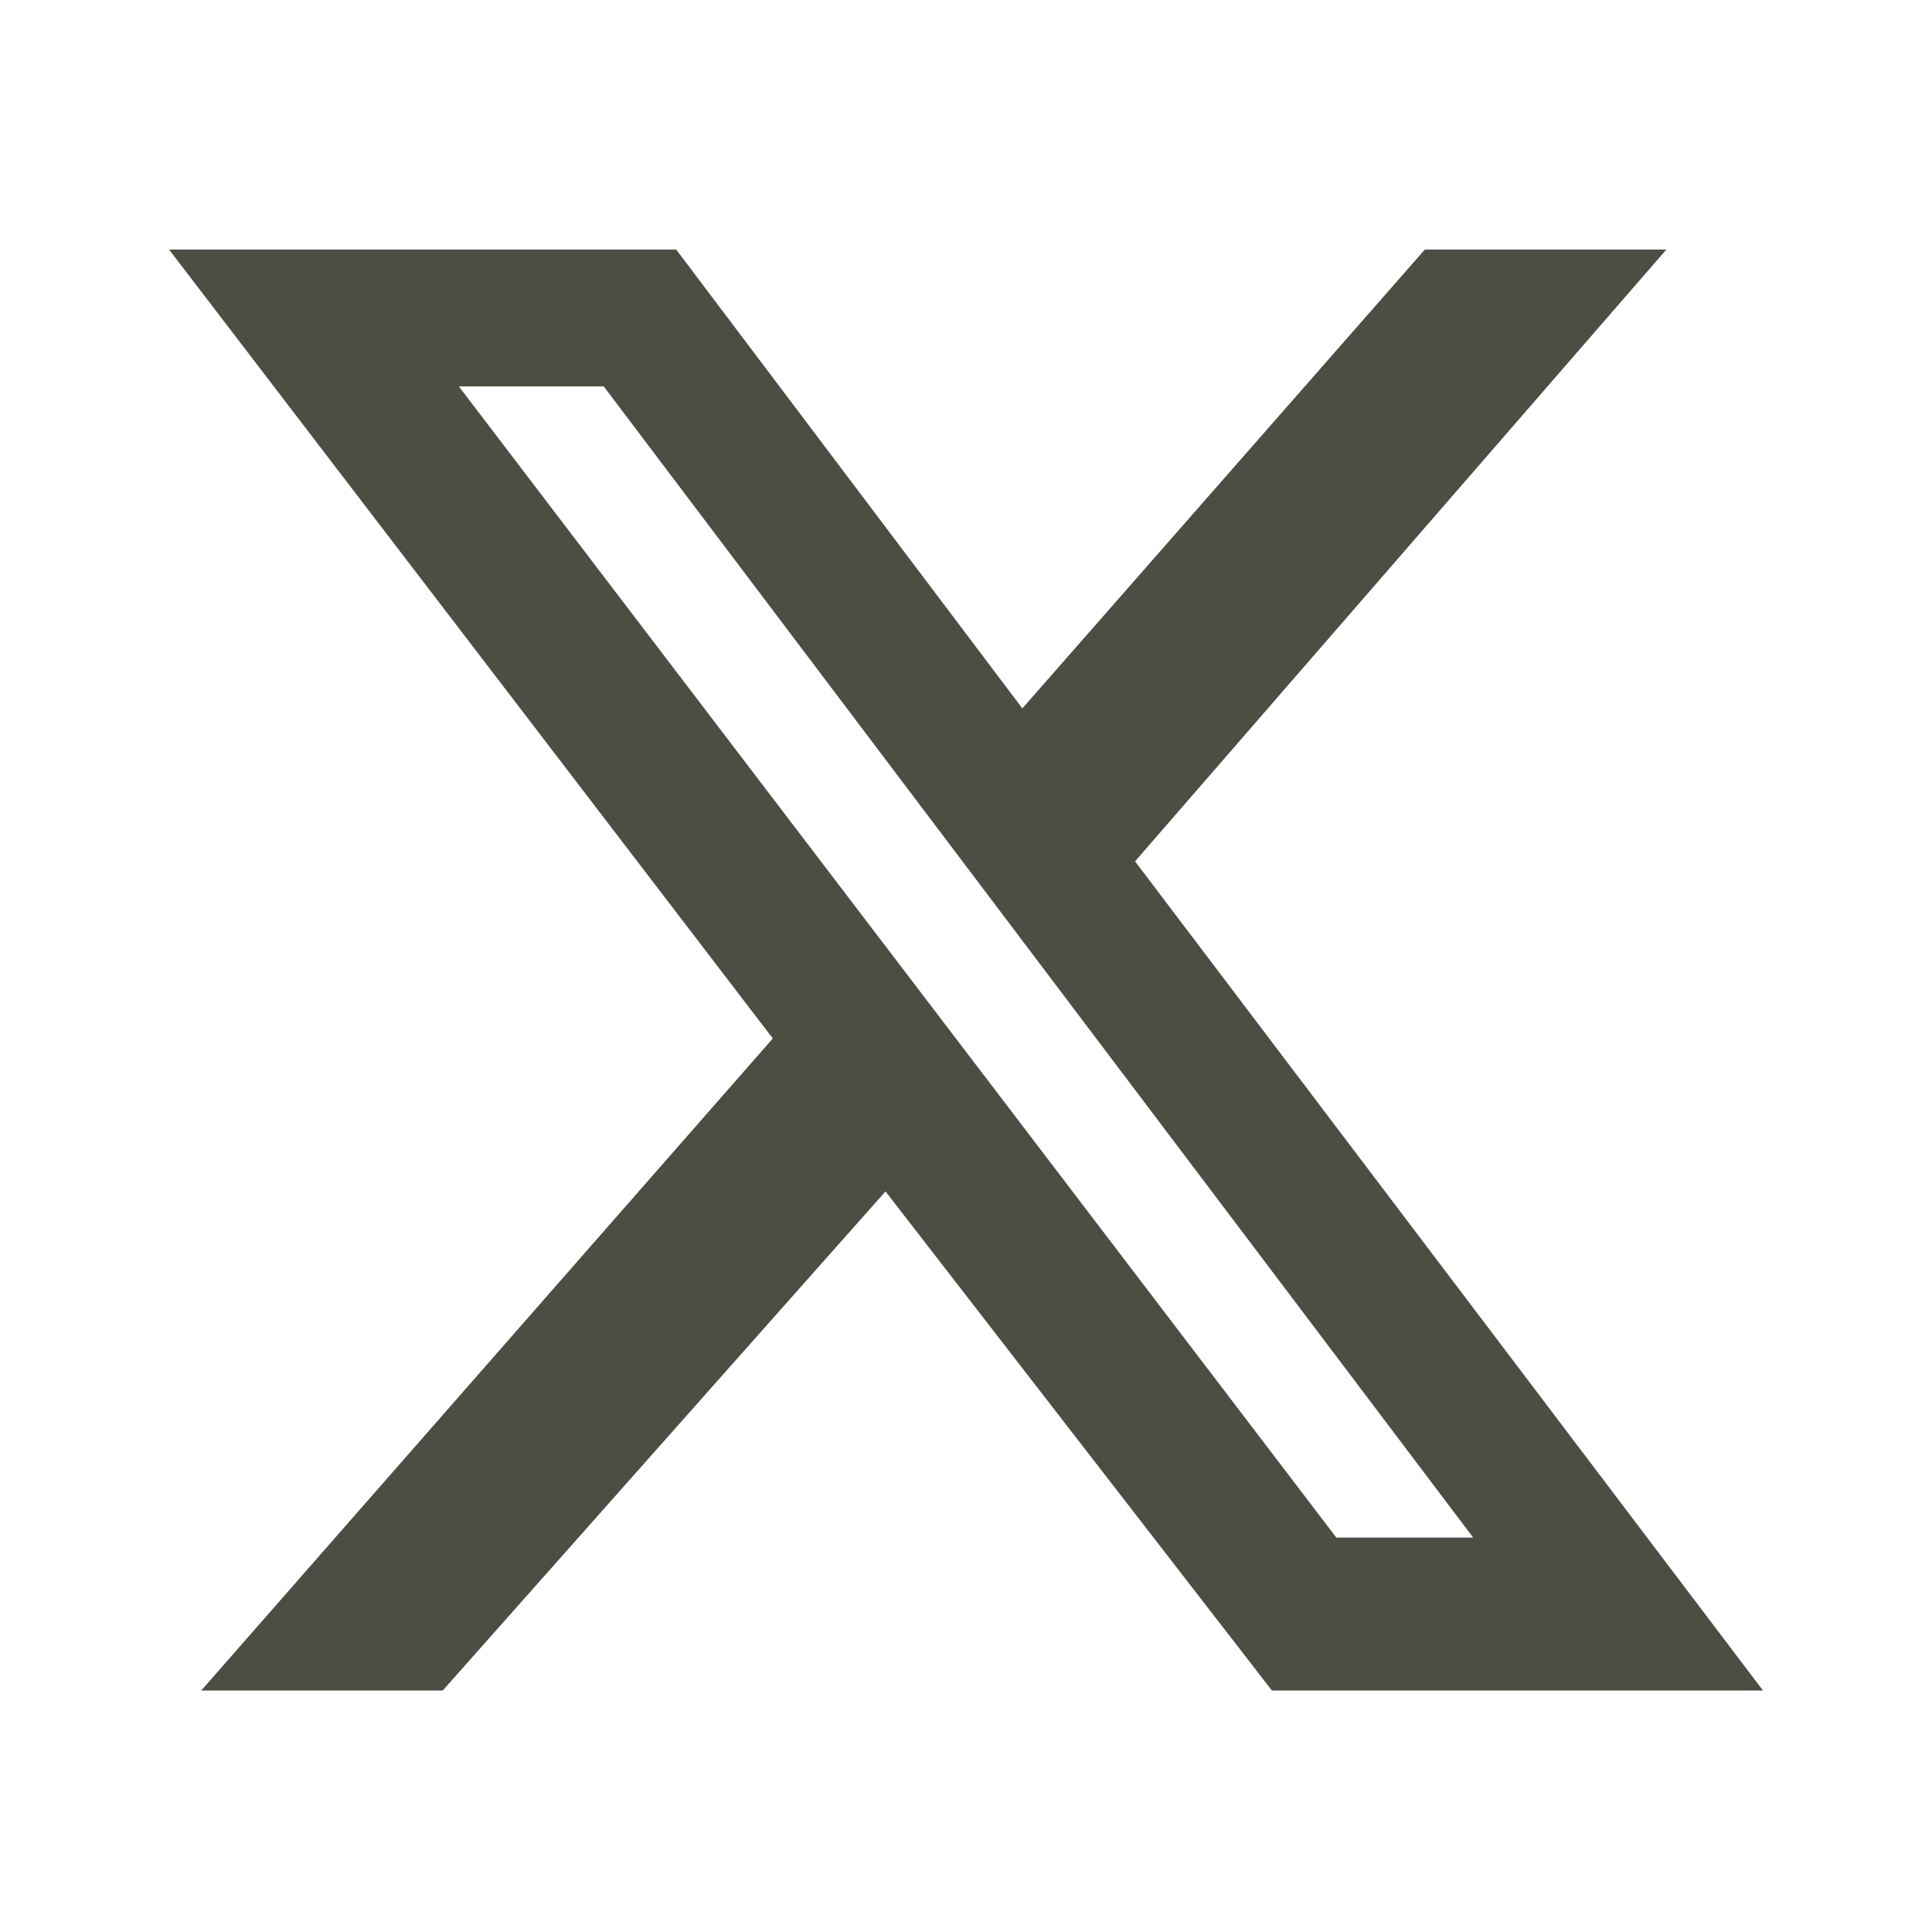
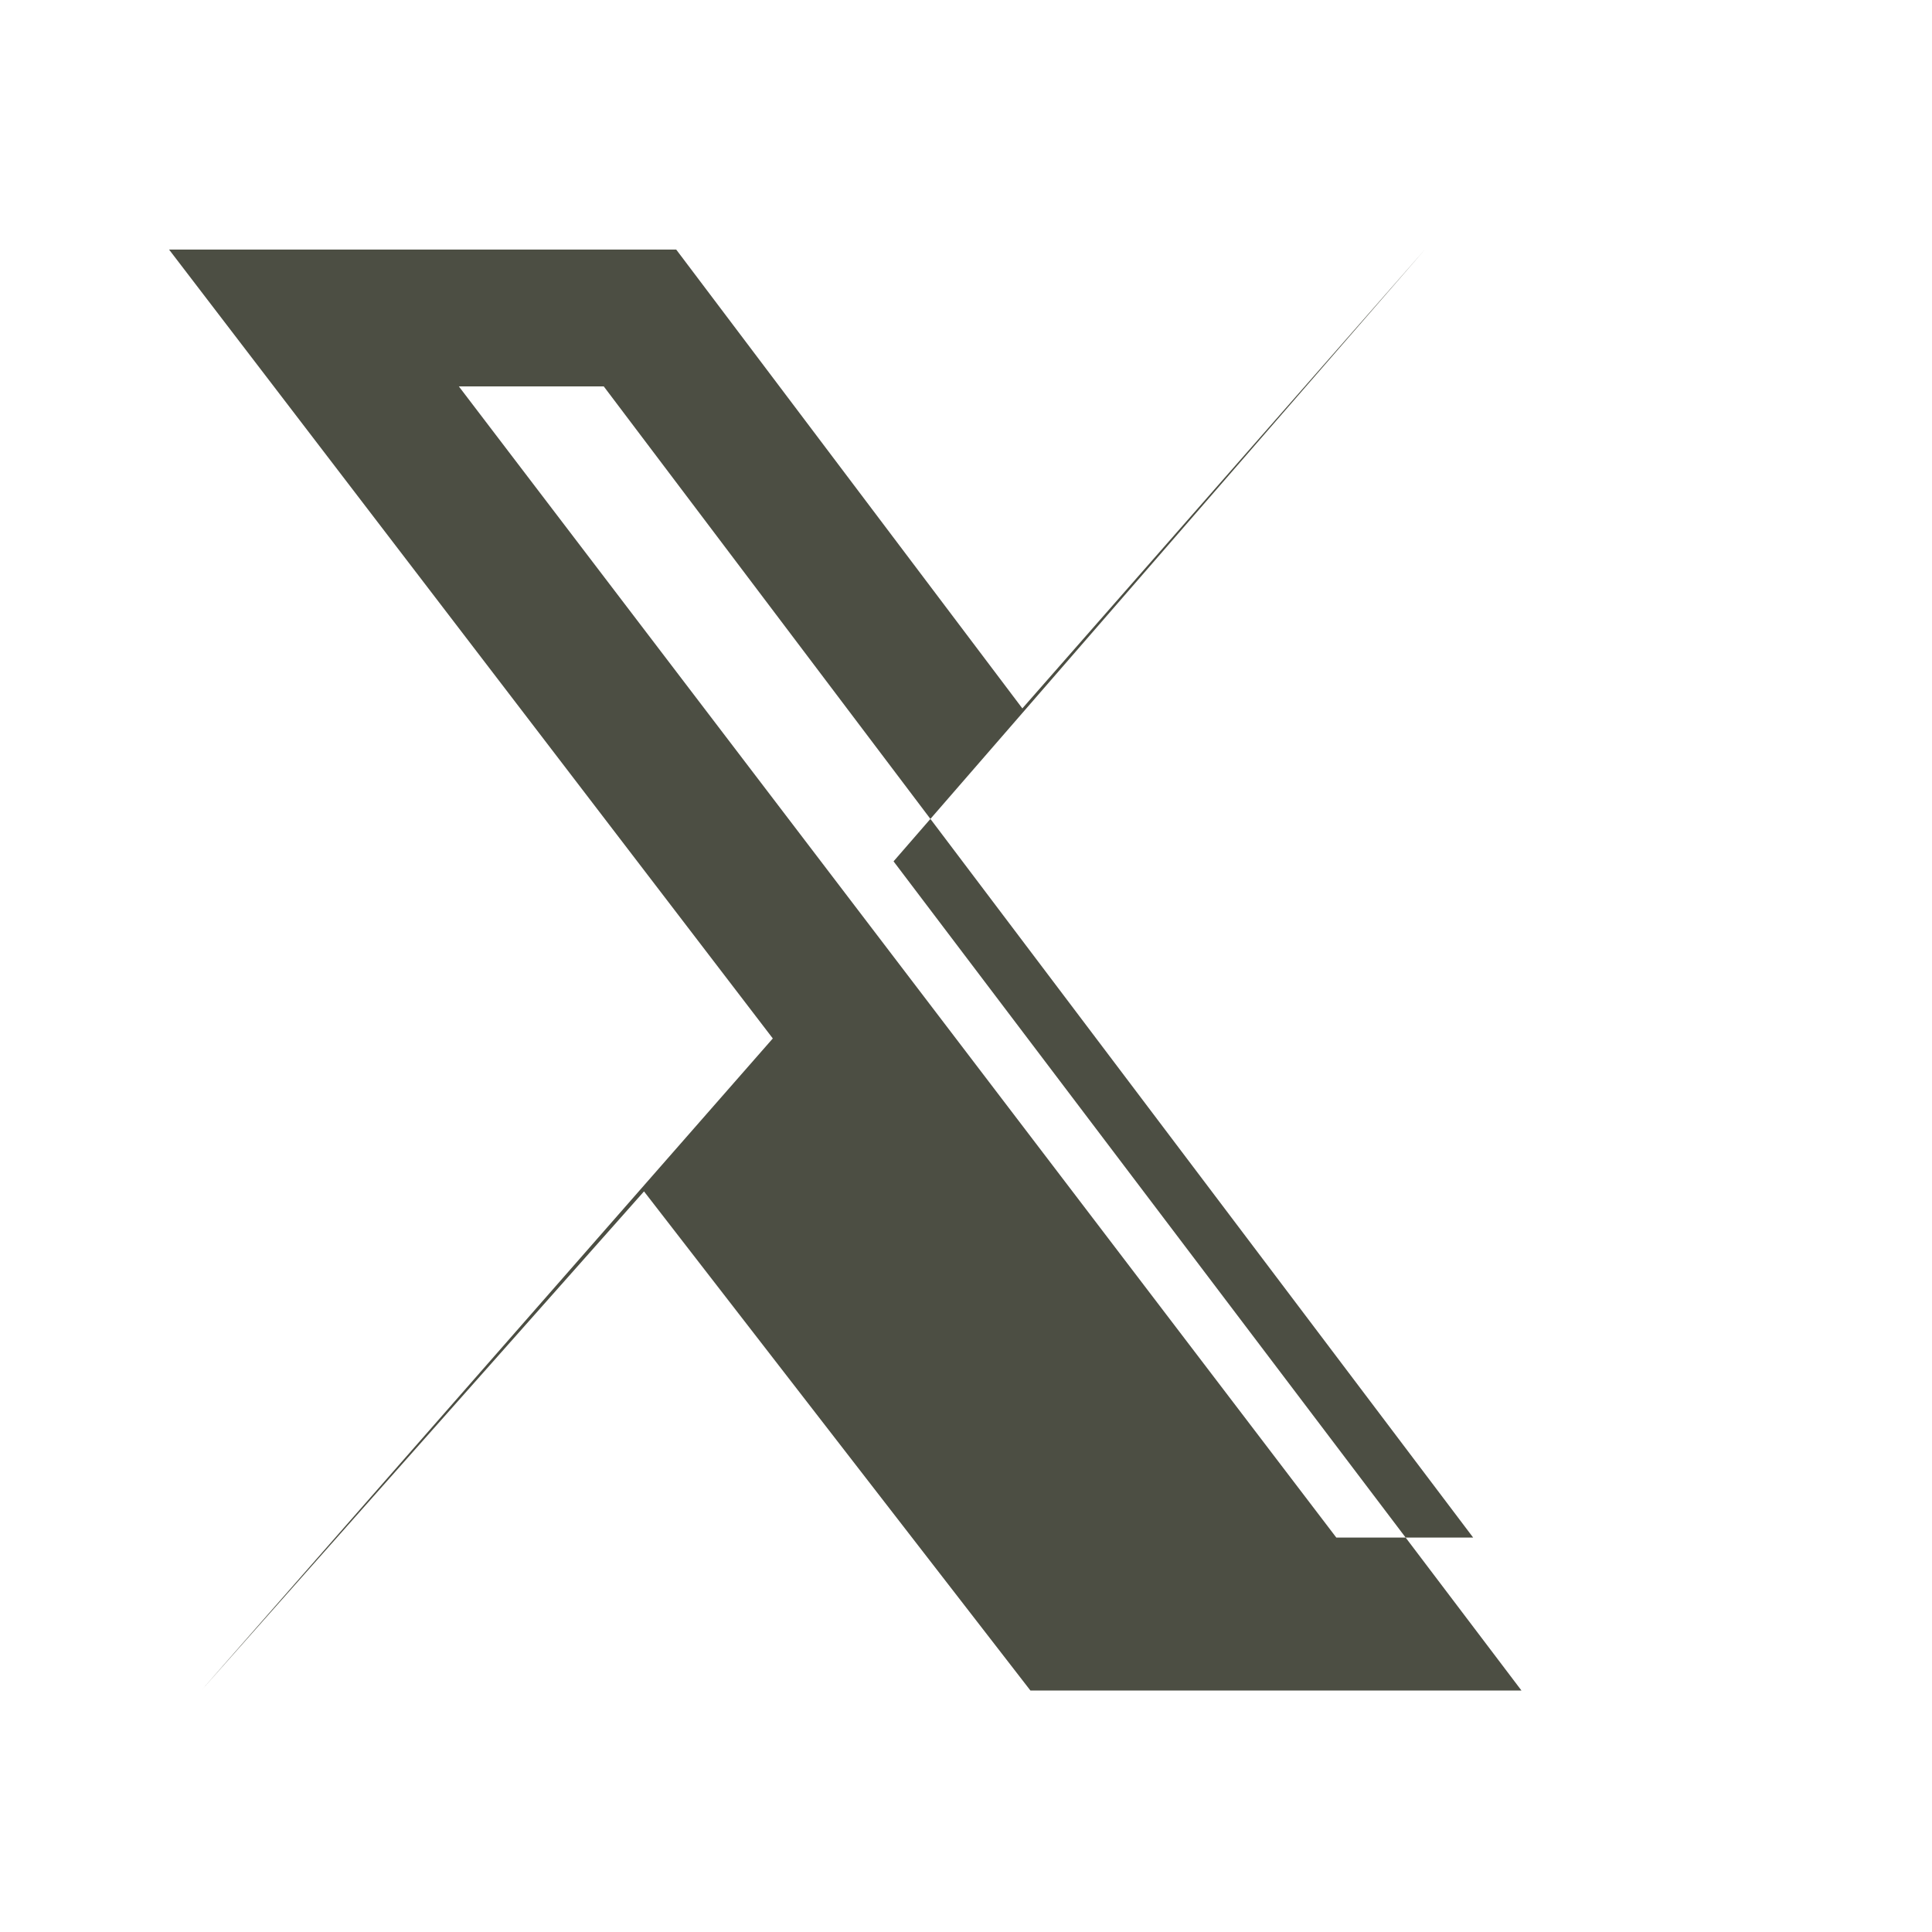
<svg xmlns="http://www.w3.org/2000/svg" id="Layer_1" version="1.1" viewBox="0 0 24 24">
  <defs>
    <style>
      .st0 {
        fill: #4c4e43;
      }
    </style>
  </defs>
-   <path class="st0" d="M17.7,3.1l-5,5.7-4.3-5.7H2.1l7.5,9.8-7.1,8.1h3l5.5-6.2,4.8,6.2h6.1l-7.8-10.3,6.6-7.6h-3ZM16.6,19.1L5.7,4.8h1.8l10.8,14.3h-1.7Z" />
+   <path class="st0" d="M17.7,3.1l-5,5.7-4.3-5.7H2.1l7.5,9.8-7.1,8.1l5.5-6.2,4.8,6.2h6.1l-7.8-10.3,6.6-7.6h-3ZM16.6,19.1L5.7,4.8h1.8l10.8,14.3h-1.7Z" />
</svg>